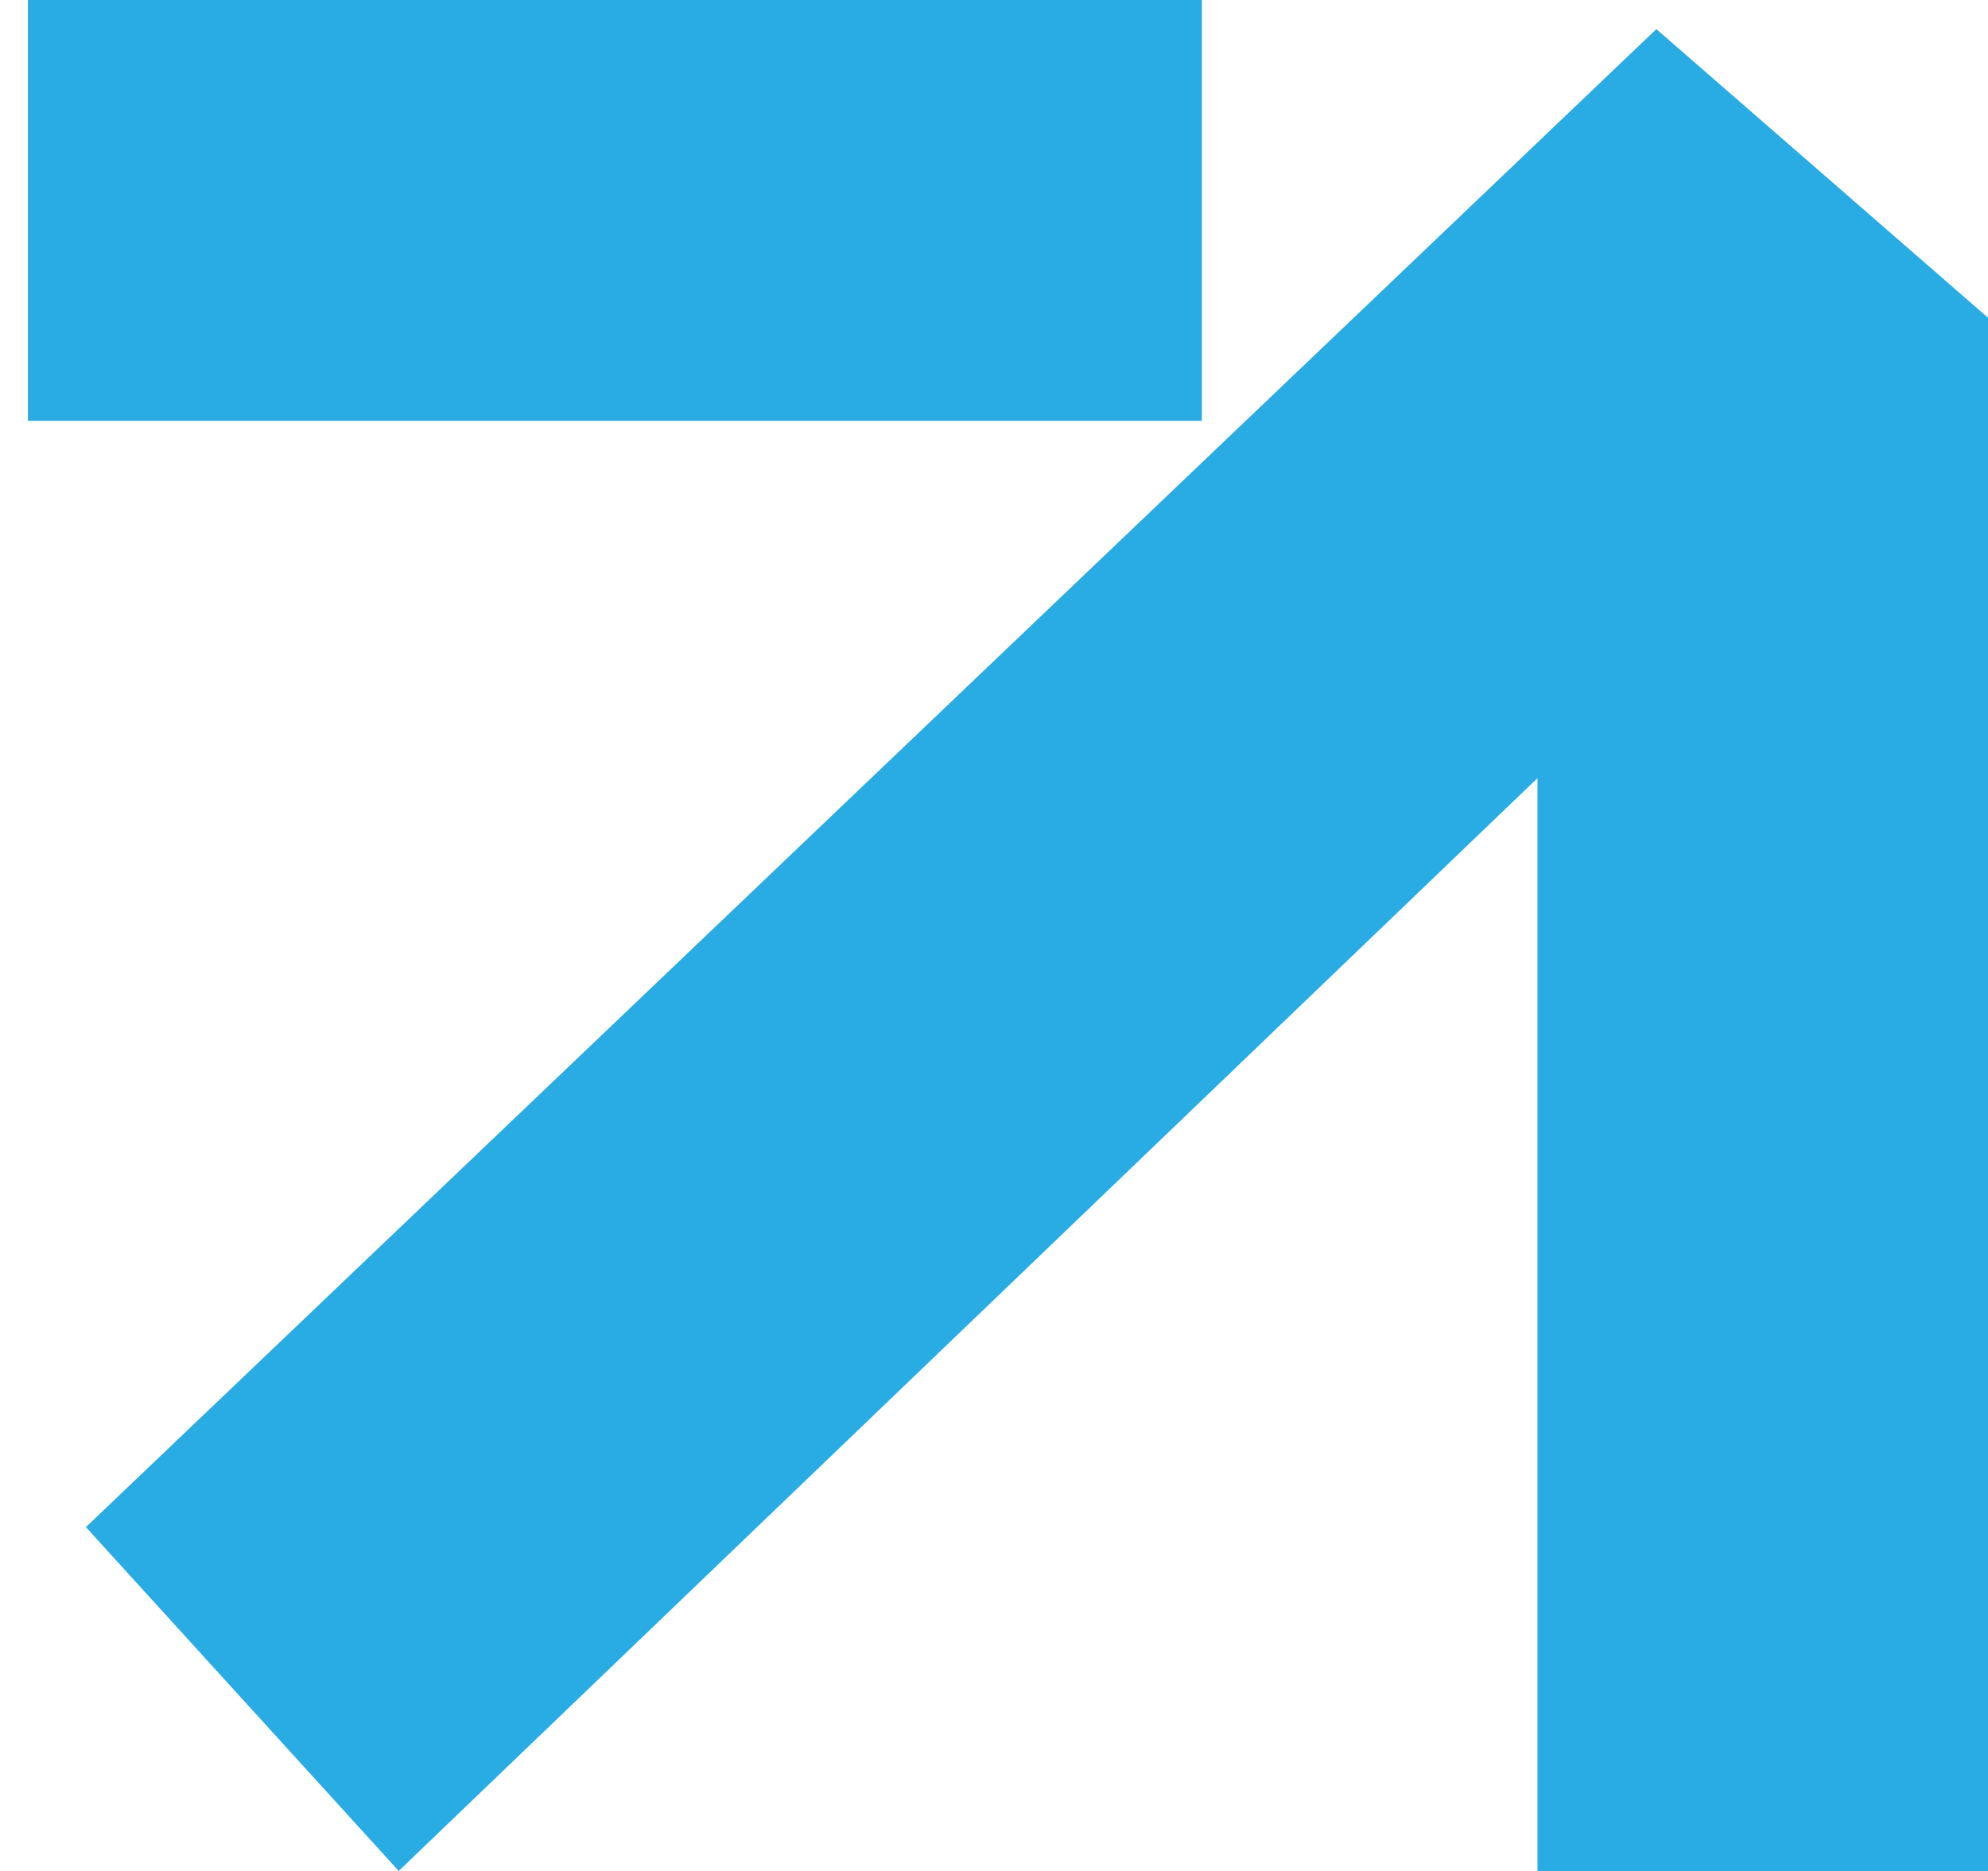
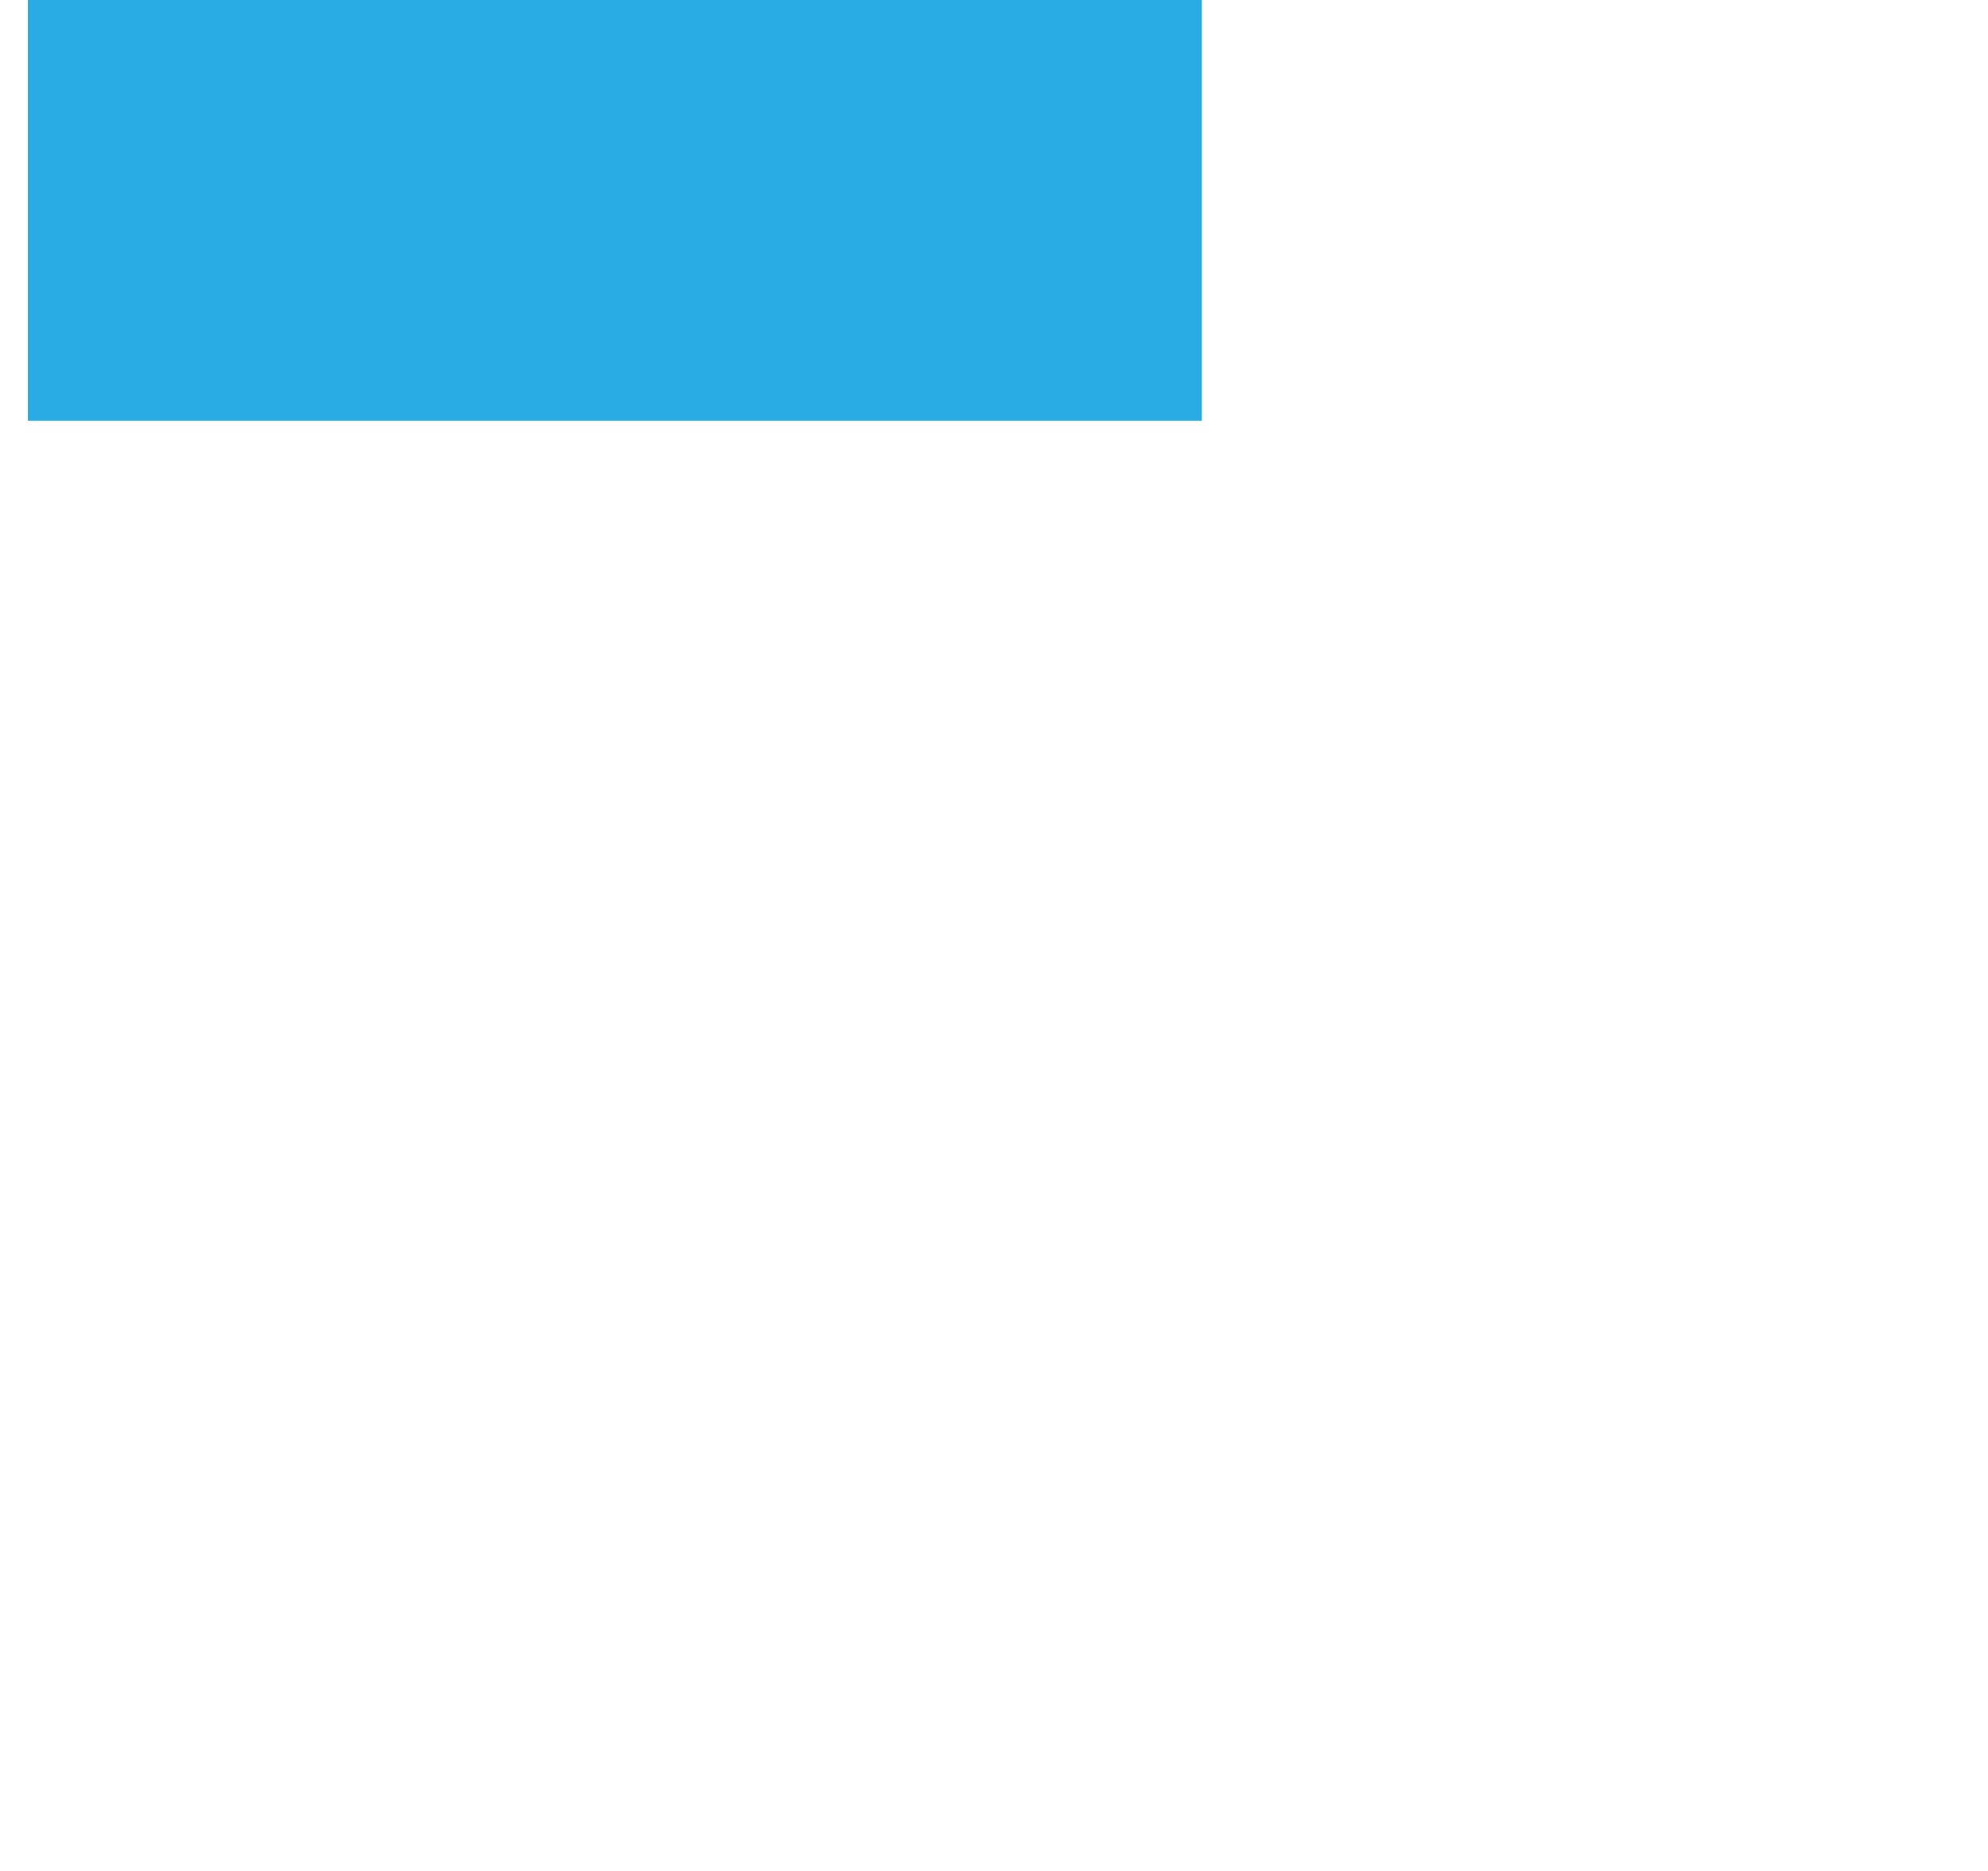
<svg xmlns="http://www.w3.org/2000/svg" id="Layer_1" x="0px" y="0px" width="34px" height="32px" viewBox="0 0 34 32" xml:space="preserve">
  <g id="arrow">
-     <path id="Vector_2" fill="#29ABE3" d="M28.328,0.498L1.469,26.119L6.819,32l19.476-18.691V32H34V5.434L28.328,0.498z" />
    <path id="Vector_3" fill="#29ABE3" d="M20.555,7.197H0.477V0h20.078V7.197z" />
  </g>
</svg>